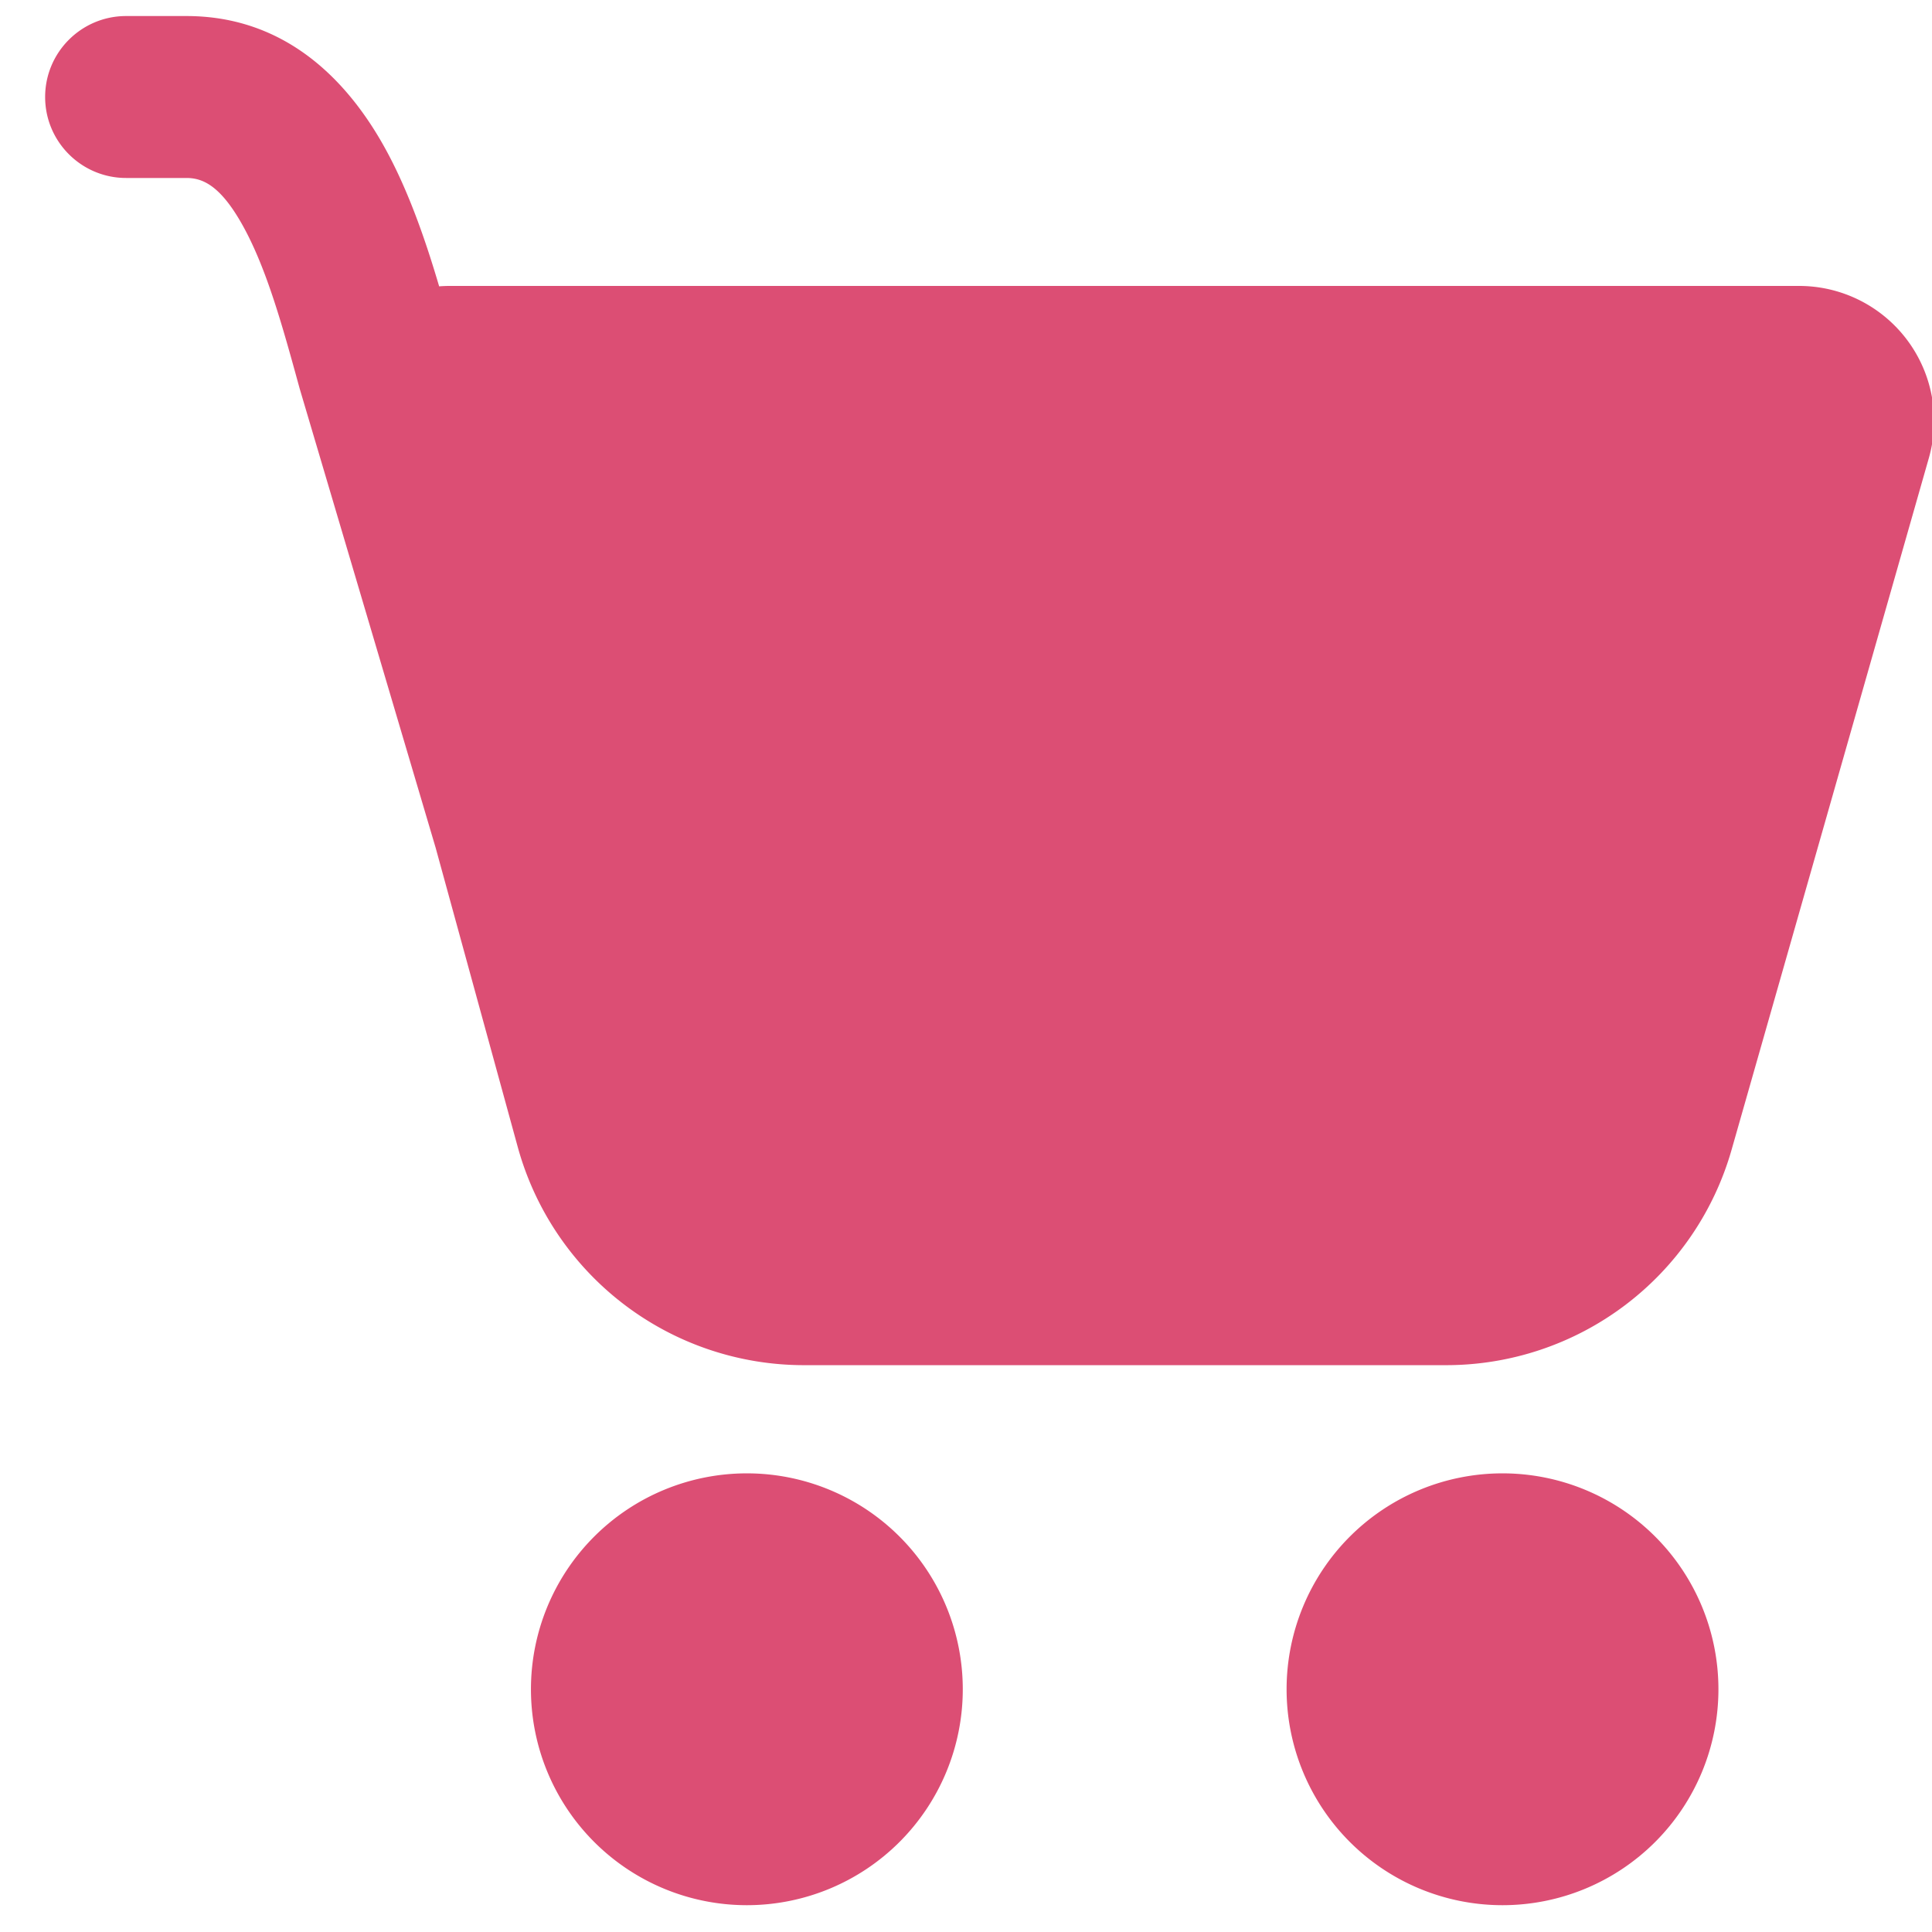
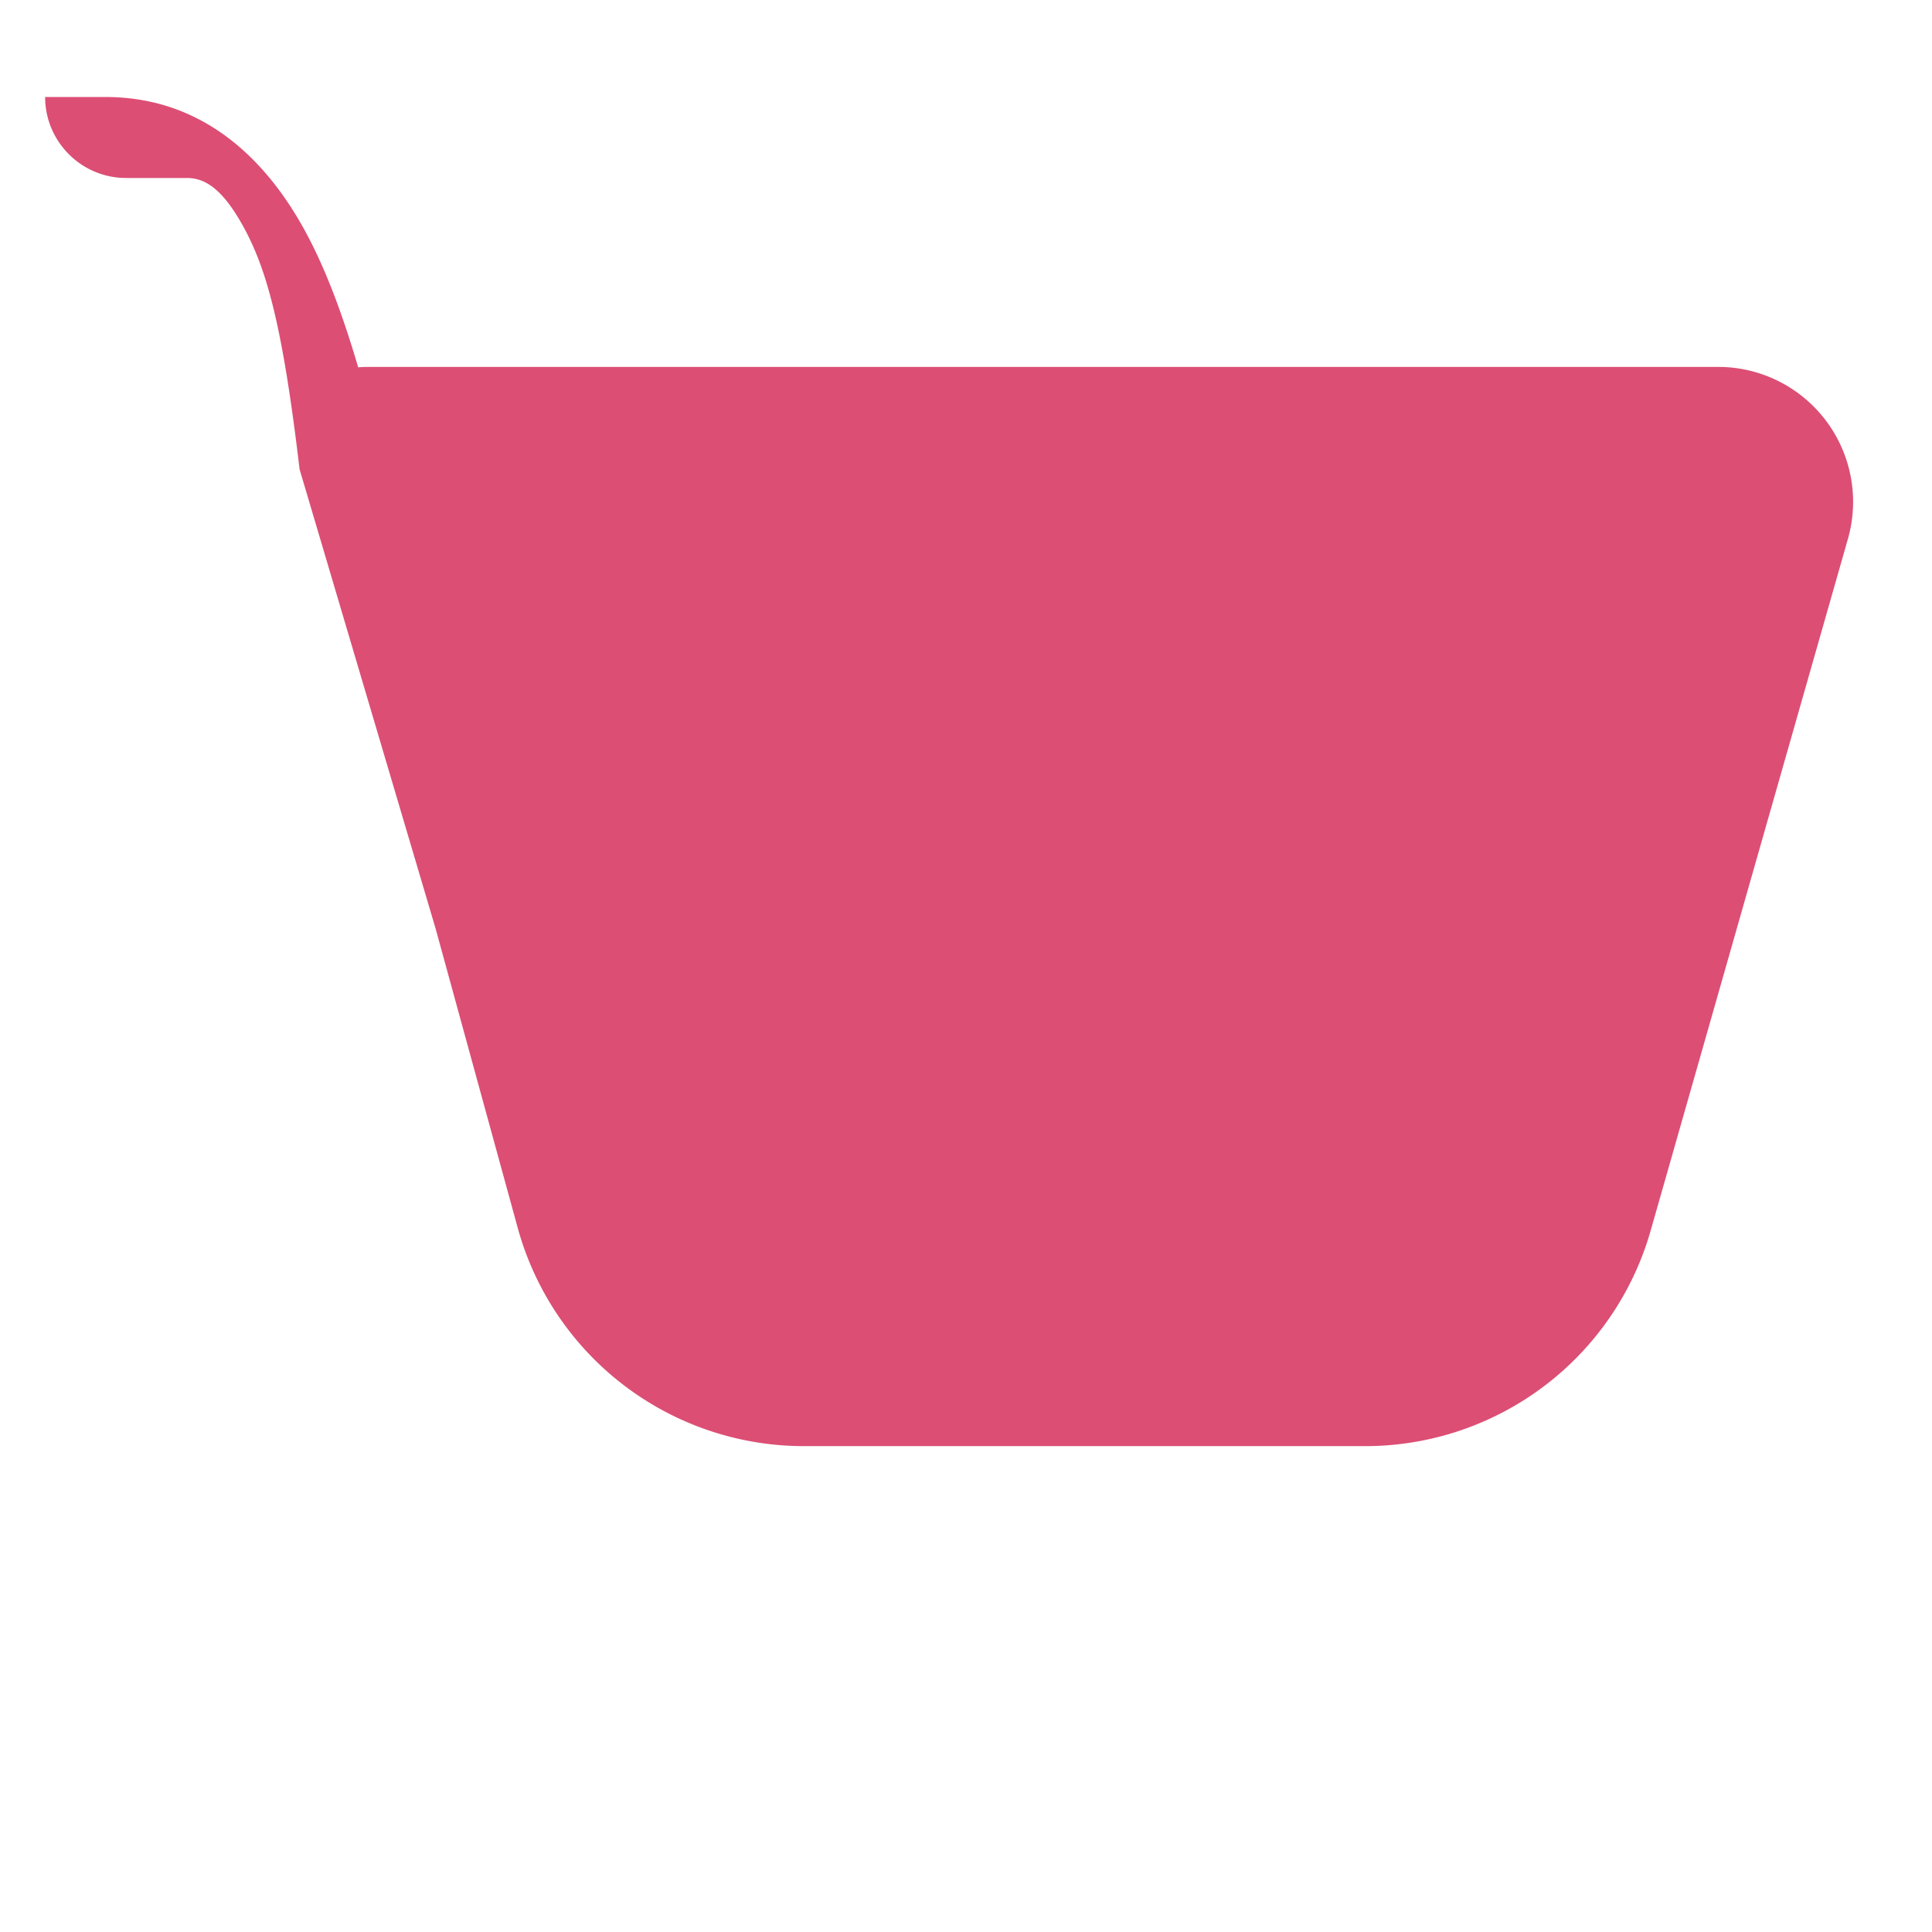
<svg xmlns="http://www.w3.org/2000/svg" width="33" height="33" viewBox="0 0 33 33">
  <g>
    <g>
-       <path fill="#dc4e74" d="M.771 1.657c0-.764.62-1.383 1.383-1.383h1.03c1.752 0 2.802 1.178 3.402 2.274.4.73.689 1.577.915 2.343a2.38 2.38 0 0 1 .186-.007h23.044a2.305 2.305 0 0 1 2.216 2.937l-3.37 11.817a5.07 5.07 0 0 1-4.876 3.68H13.733a5.07 5.07 0 0 1-4.89-3.728l-1.402-5.11-2.32-7.834-.004-.014C4.83 5.585 4.56 4.607 4.16 3.877c-.389-.71-.699-.837-.976-.837h-1.03c-.763 0-1.383-.62-1.383-1.383z" />
+       <path fill="#dc4e74" d="M.771 1.657h1.03c1.752 0 2.802 1.178 3.402 2.274.4.73.689 1.577.915 2.343a2.38 2.38 0 0 1 .186-.007h23.044a2.305 2.305 0 0 1 2.216 2.937l-3.37 11.817a5.07 5.07 0 0 1-4.876 3.68H13.733a5.07 5.07 0 0 1-4.89-3.728l-1.402-5.11-2.32-7.834-.004-.014C4.83 5.585 4.56 4.607 4.16 3.877c-.389-.71-.699-.837-.976-.837h-1.03c-.763 0-1.383-.62-1.383-1.383z" />
    </g>
    <g>
-       <path fill="#dc4e74" d="M12.757 32.542a3.688 3.688 0 1 0 0-7.376 3.688 3.688 0 0 0 0 7.376z" />
-     </g>
+       </g>
    <g>
-       <path fill="#dc4e74" d="M25.664 32.542a3.688 3.688 0 1 0 0-7.376 3.688 3.688 0 0 0 0 7.376z" />
-     </g>
+       </g>
  </g>
</svg>